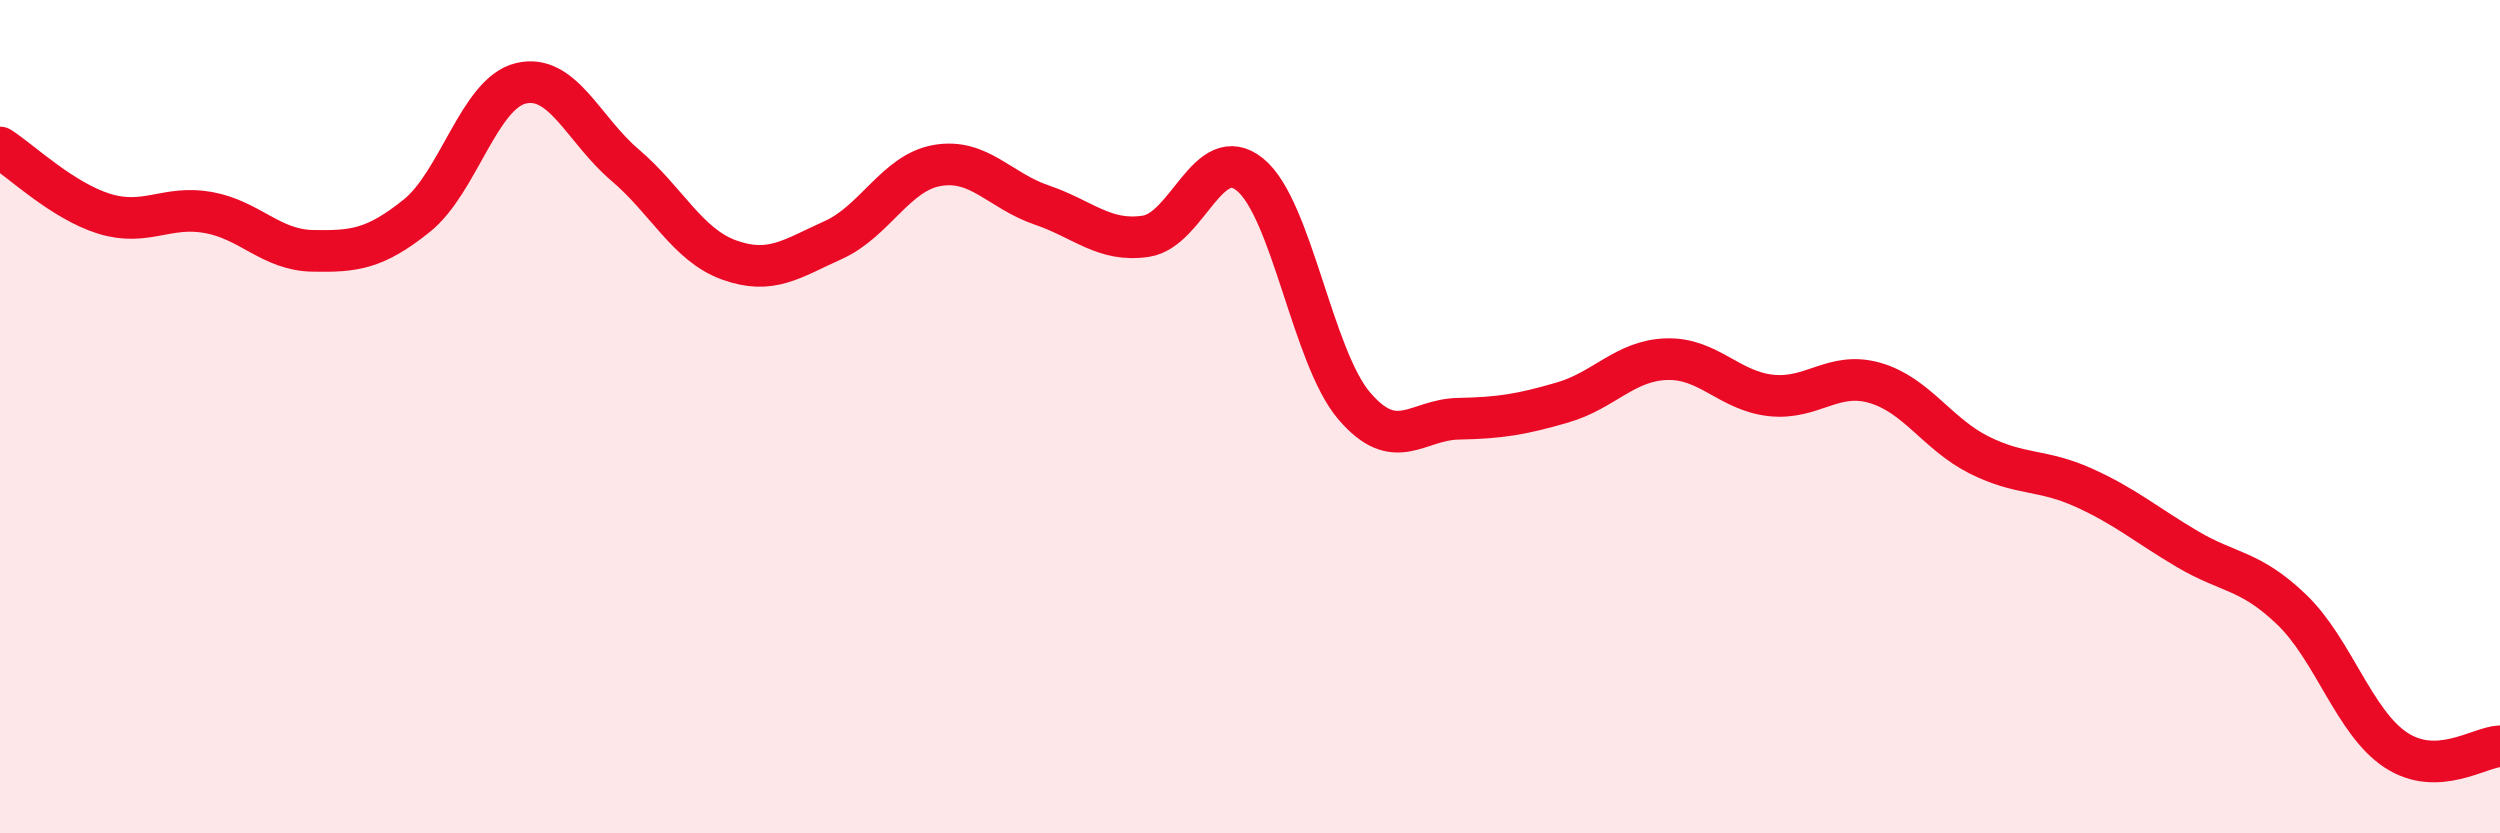
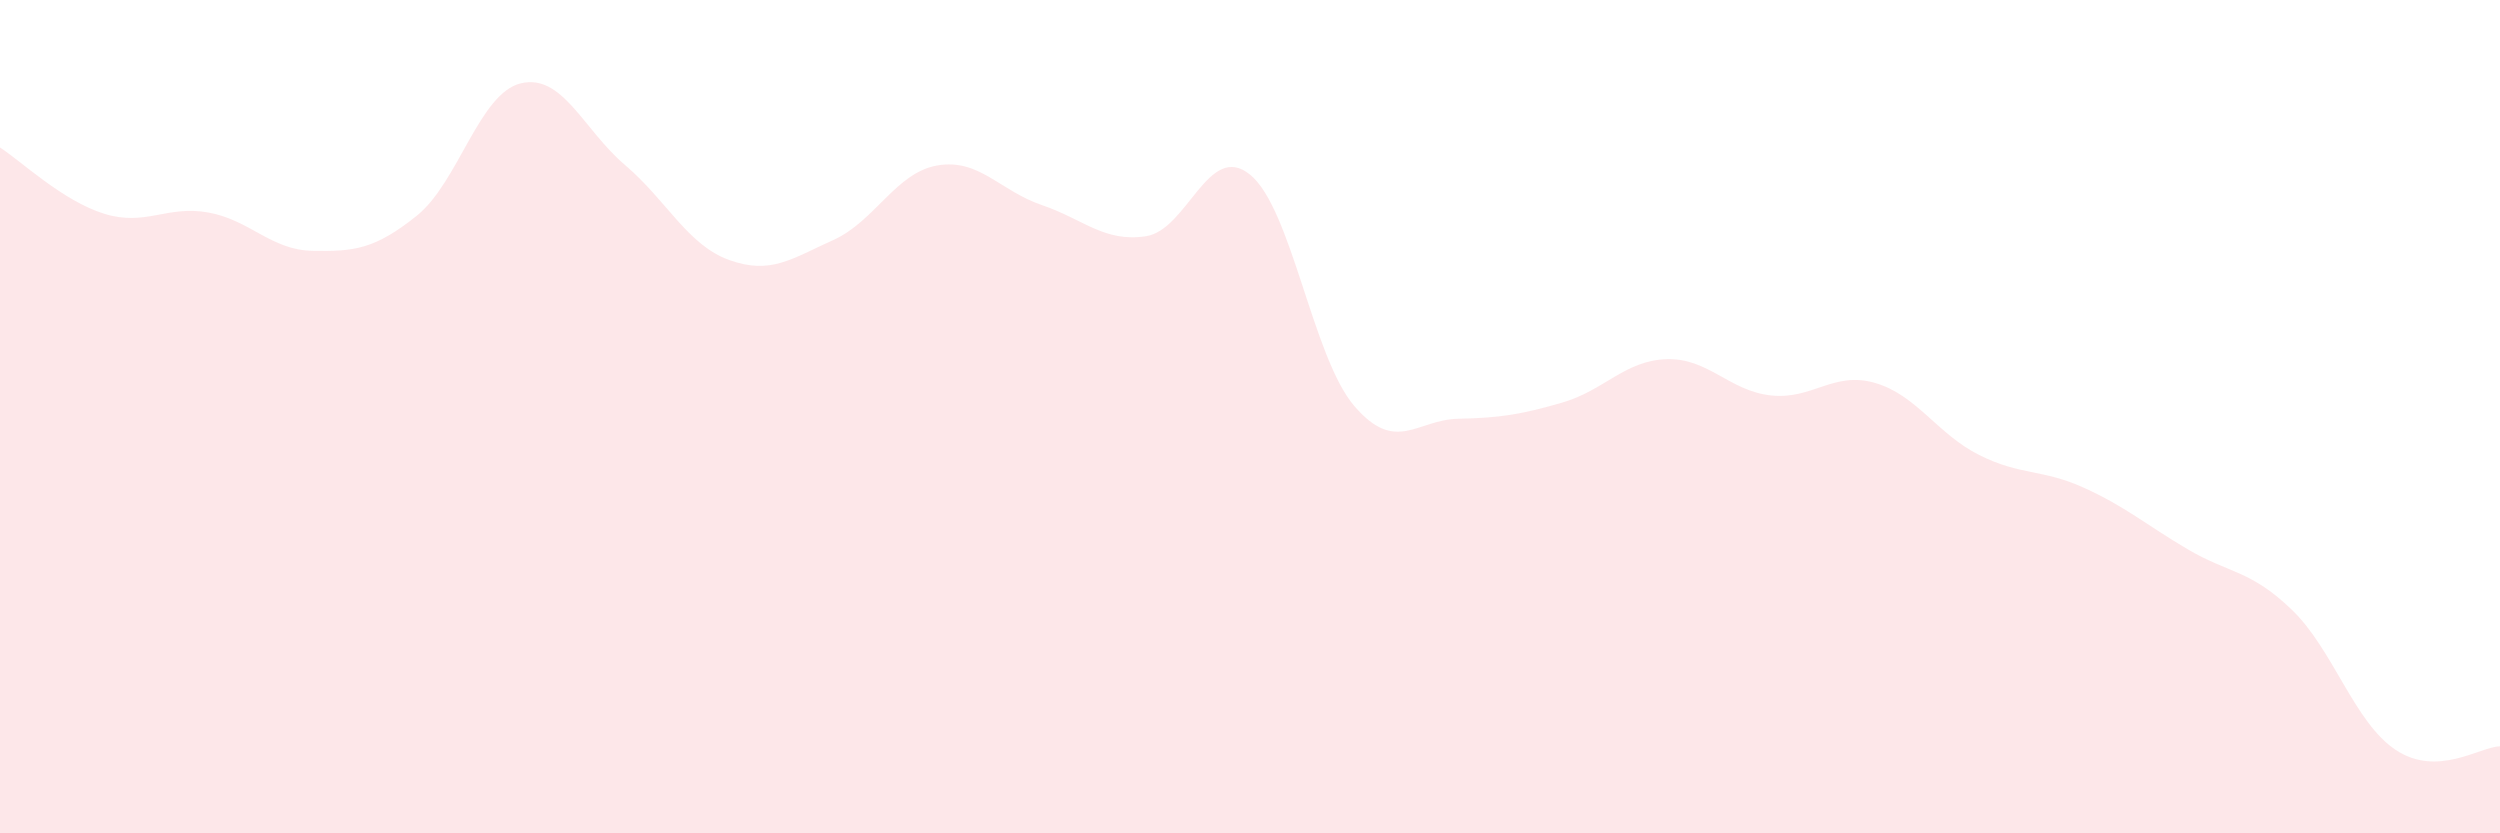
<svg xmlns="http://www.w3.org/2000/svg" width="60" height="20" viewBox="0 0 60 20">
  <path d="M 0,3.54 C 0.5,3.86 1.5,4.82 2.5,5.13 C 3.5,5.44 4,4.92 5,5.1 C 6,5.28 6.5,6 7.5,6.02 C 8.5,6.04 9,5.98 10,5.18 C 11,4.38 11.5,2.24 12.5,2 C 13.5,1.76 14,3.11 15,3.96 C 16,4.81 16.5,5.88 17.5,6.24 C 18.5,6.6 19,6.21 20,5.76 C 21,5.31 21.5,4.14 22.5,3.97 C 23.5,3.8 24,4.58 25,4.92 C 26,5.26 26.5,5.82 27.5,5.67 C 28.5,5.52 29,3.38 30,4.19 C 31,5 31.5,8.57 32.5,9.74 C 33.5,10.91 34,10.07 35,10.05 C 36,10.03 36.5,9.95 37.5,9.66 C 38.5,9.37 39,8.65 40,8.62 C 41,8.59 41.5,9.38 42.5,9.49 C 43.5,9.6 44,8.9 45,9.19 C 46,9.48 46.5,10.42 47.5,10.92 C 48.5,11.42 49,11.25 50,11.7 C 51,12.15 51.5,12.59 52.5,13.18 C 53.5,13.77 54,13.67 55,14.63 C 56,15.59 56.5,17.34 57.5,18 C 58.5,18.66 59.5,17.93 60,17.91L60 20L0 20Z" fill="#EB0A25" opacity="0.1" stroke-linecap="round" stroke-linejoin="round" />
-   <path d="M 0,3.54 C 0.5,3.86 1.5,4.82 2.5,5.13 C 3.5,5.44 4,4.92 5,5.1 C 6,5.28 6.5,6 7.5,6.02 C 8.5,6.04 9,5.98 10,5.18 C 11,4.38 11.5,2.24 12.5,2 C 13.5,1.76 14,3.11 15,3.96 C 16,4.81 16.5,5.88 17.5,6.24 C 18.5,6.6 19,6.21 20,5.76 C 21,5.31 21.5,4.14 22.5,3.97 C 23.5,3.8 24,4.58 25,4.92 C 26,5.26 26.5,5.82 27.5,5.67 C 28.5,5.52 29,3.38 30,4.19 C 31,5 31.5,8.57 32.5,9.74 C 33.5,10.91 34,10.07 35,10.05 C 36,10.03 36.5,9.95 37.5,9.66 C 38.5,9.37 39,8.65 40,8.62 C 41,8.59 41.5,9.38 42.5,9.49 C 43.5,9.6 44,8.9 45,9.19 C 46,9.48 46.5,10.42 47.5,10.92 C 48.5,11.42 49,11.25 50,11.7 C 51,12.15 51.5,12.59 52.5,13.18 C 53.5,13.77 54,13.67 55,14.63 C 56,15.59 56.5,17.34 57.5,18 C 58.5,18.66 59.5,17.93 60,17.91" stroke="#EB0A25" stroke-width="1" fill="none" stroke-linecap="round" stroke-linejoin="round" />
</svg>